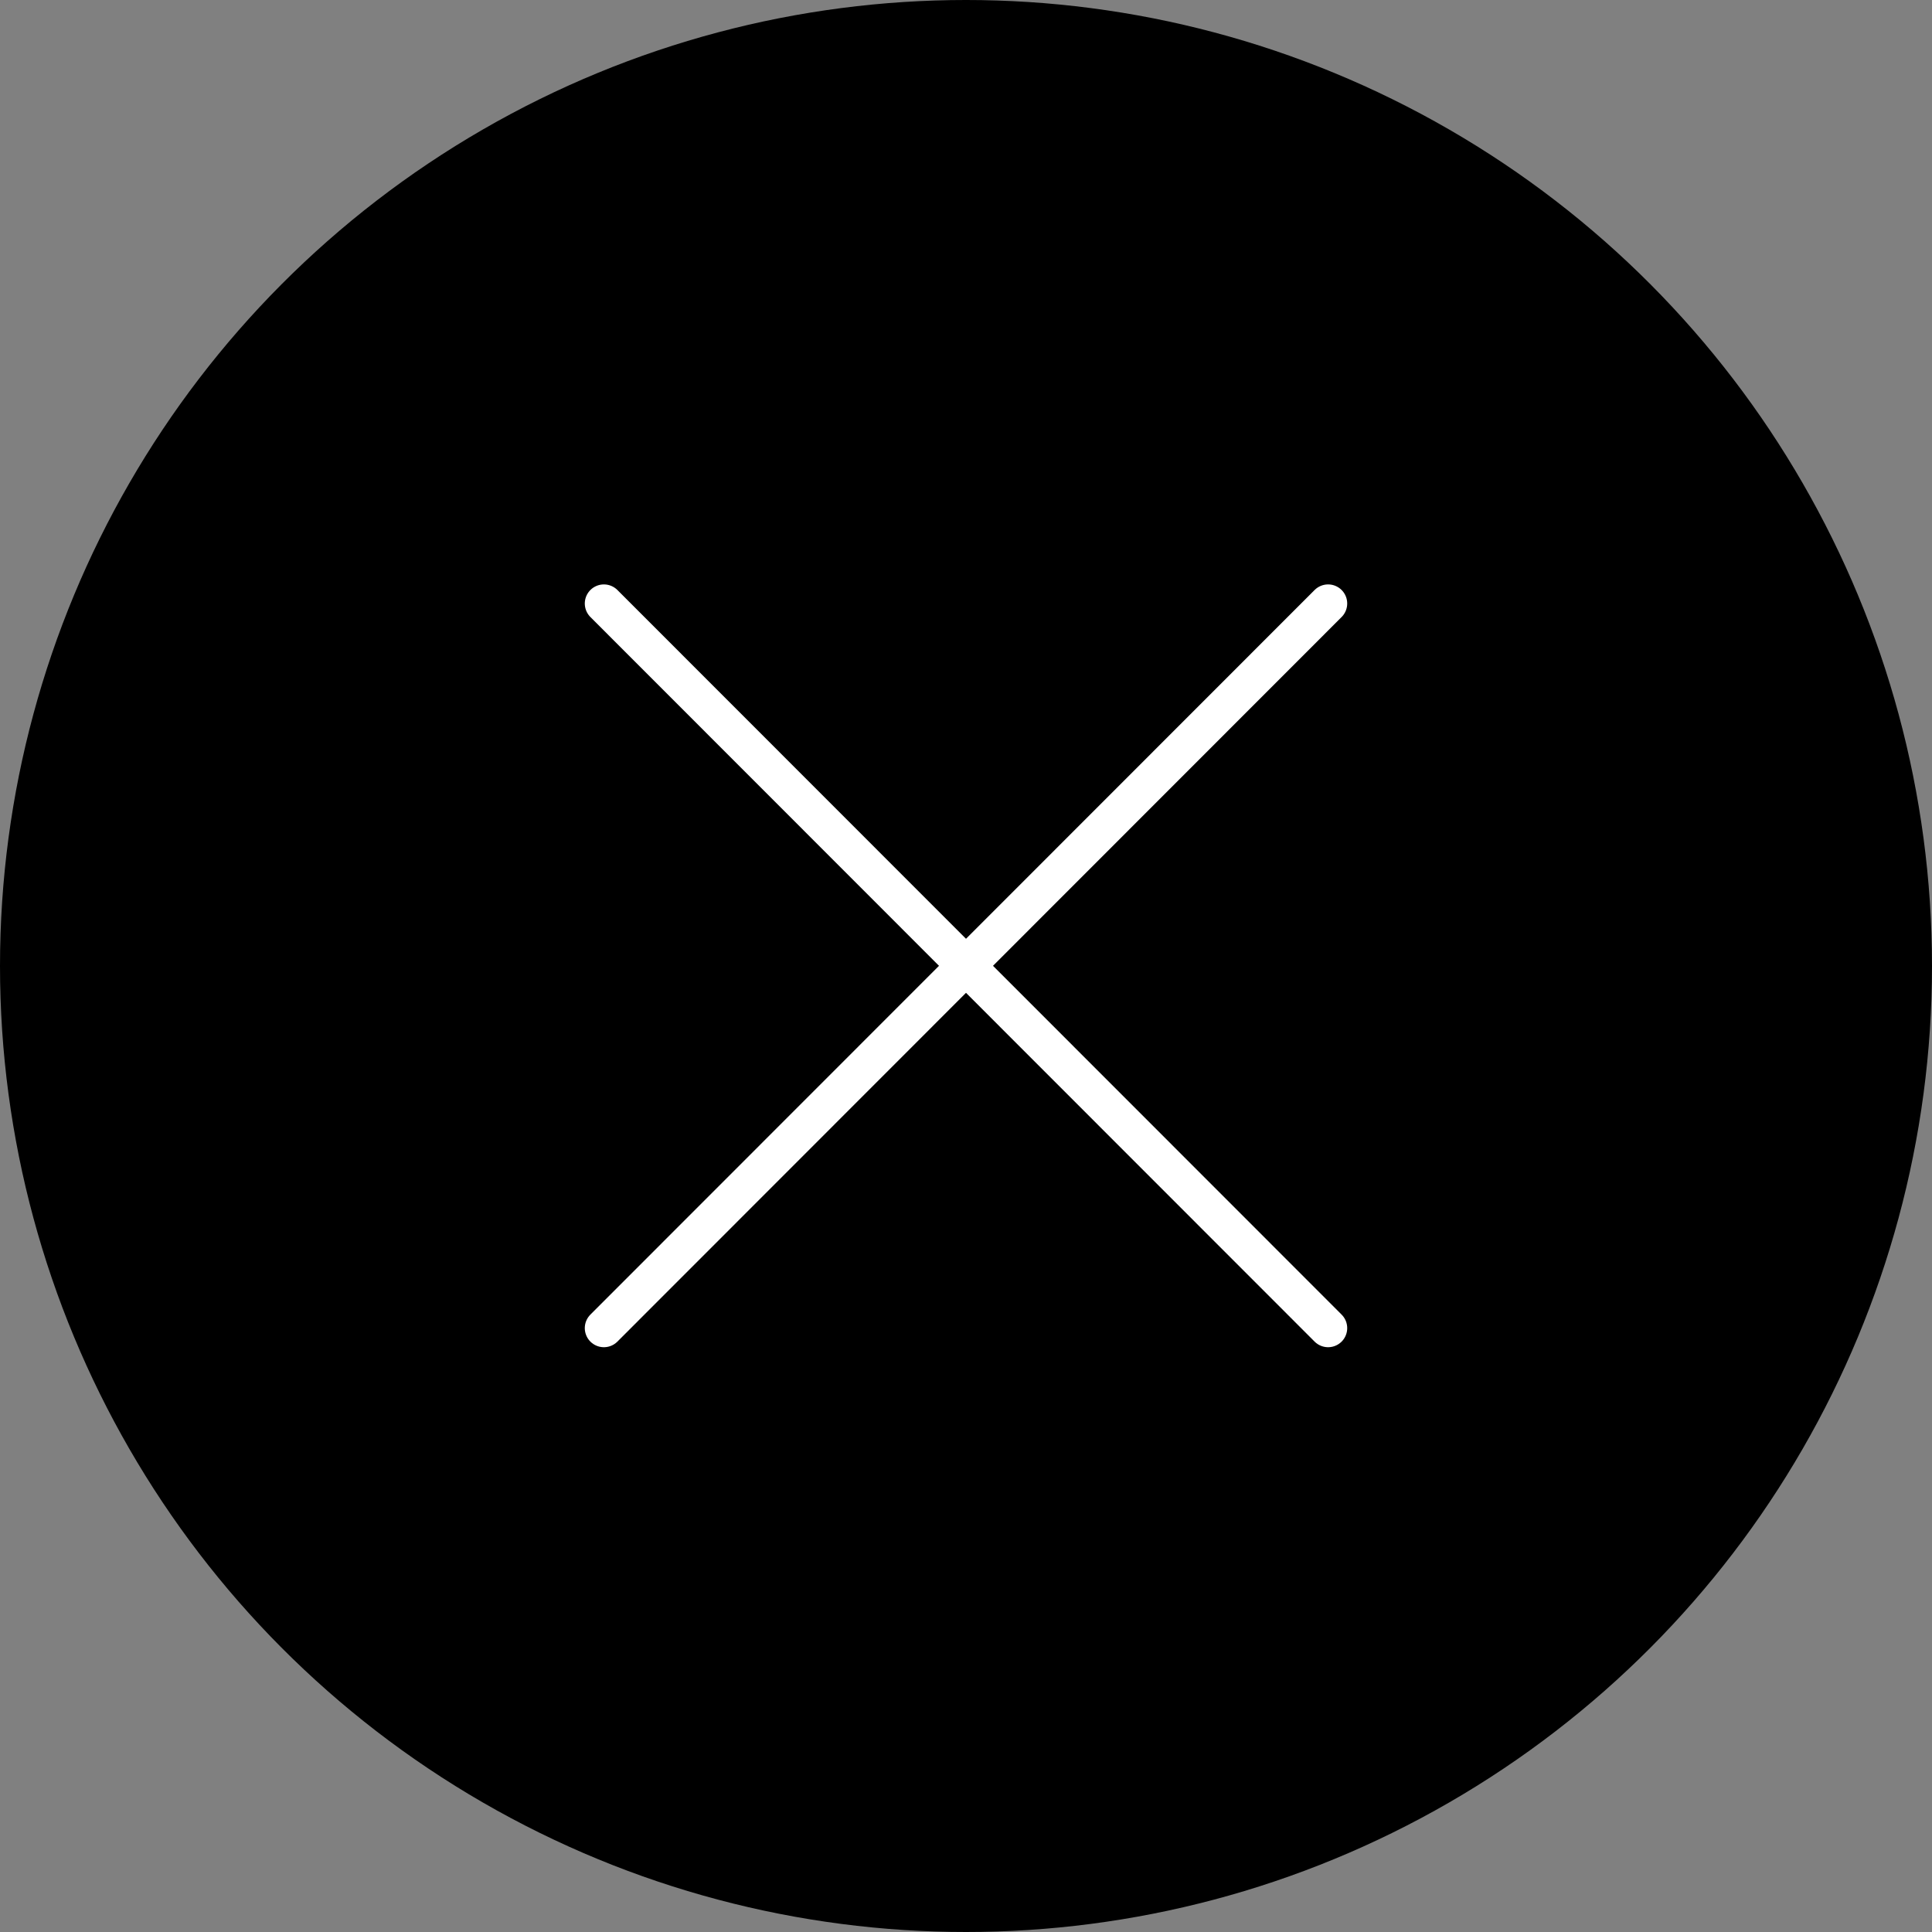
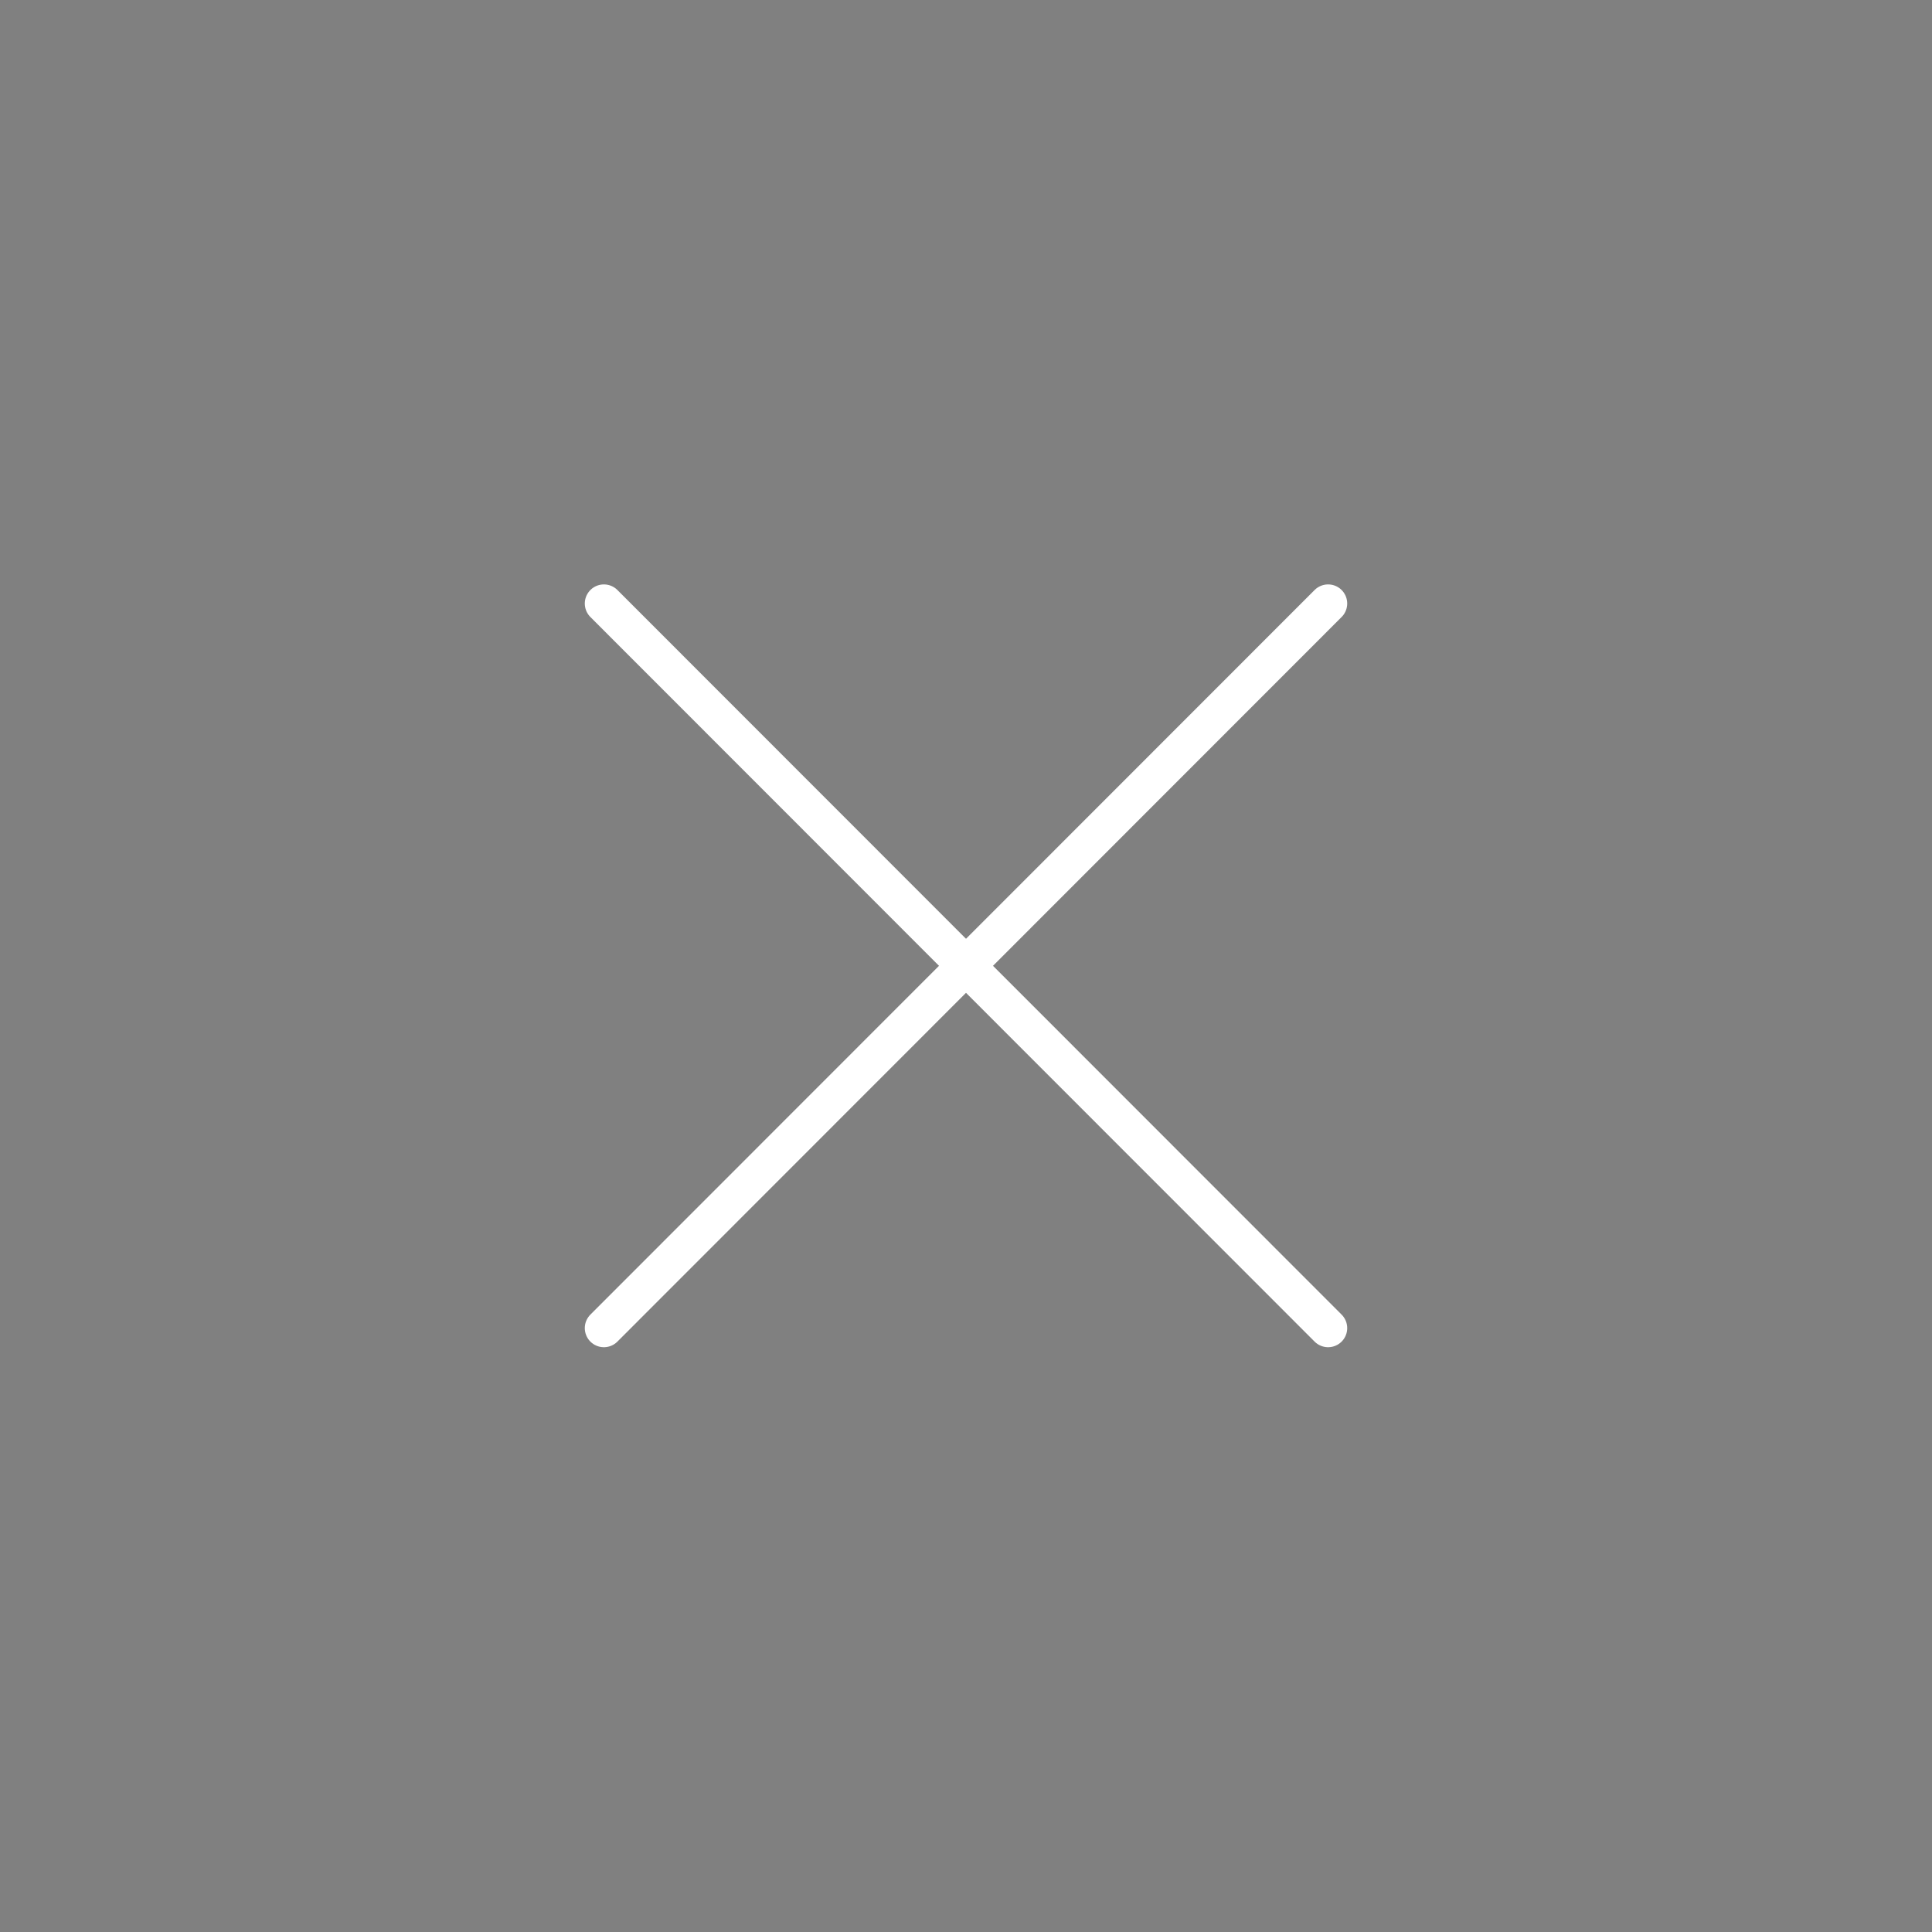
<svg xmlns="http://www.w3.org/2000/svg" viewBox="0 0 50.58 50.58">
  <rect x="0" y="0" width="50.58" height="50.58" fill="#808080" stroke="none" />
  <g id="eefa9ca3-25dc-4a7b-a9be-e5a9d6e3064b" data-name="Layer 2">
    <g id="ff5a6d34-4de0-4612-8fea-c85dcfa49bd8" data-name="header">
-       <circle cx="25.29" cy="25.29" r="25.29" />
      <line x1="15.81" y1="15.8" x2="34.77" y2="34.77" style="fill:none;stroke:#fff;stroke-linecap:round;stroke-miterlimit:10" />
      <line x1="34.77" y1="15.8" x2="15.81" y2="34.77" style="fill:none;stroke:#fff;stroke-linecap:round;stroke-miterlimit:10" />
    </g>
  </g>
</svg>